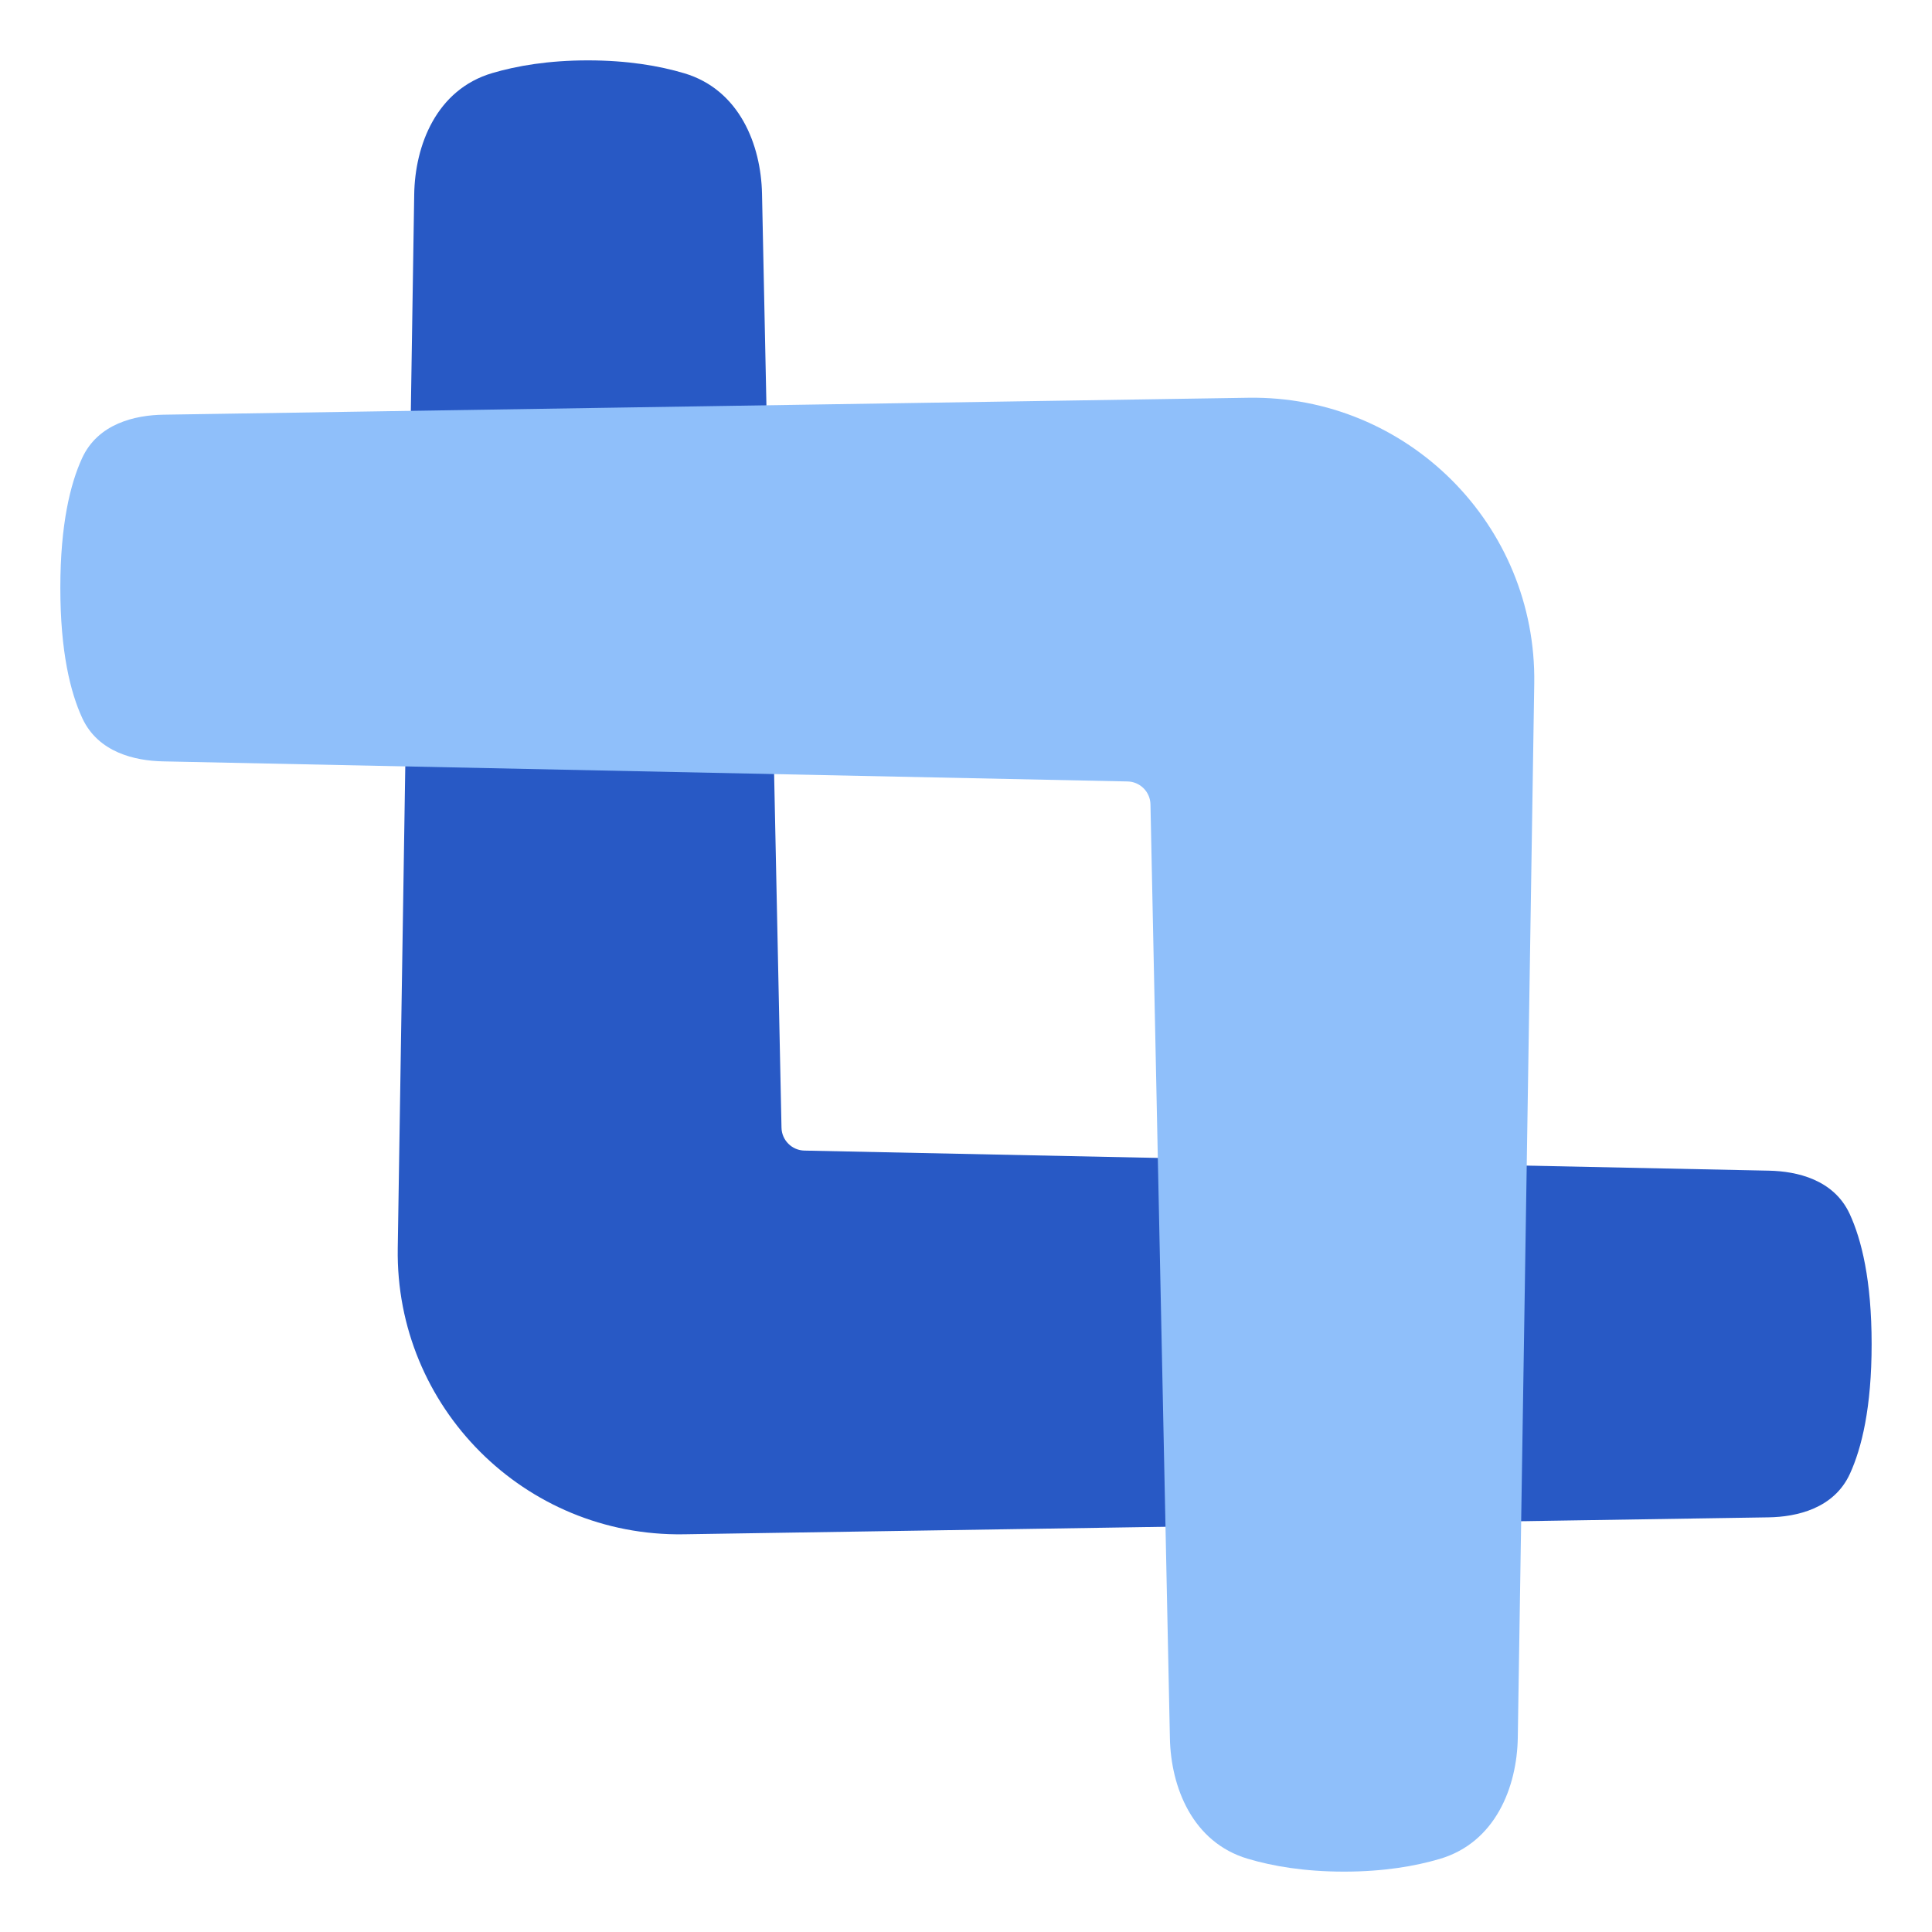
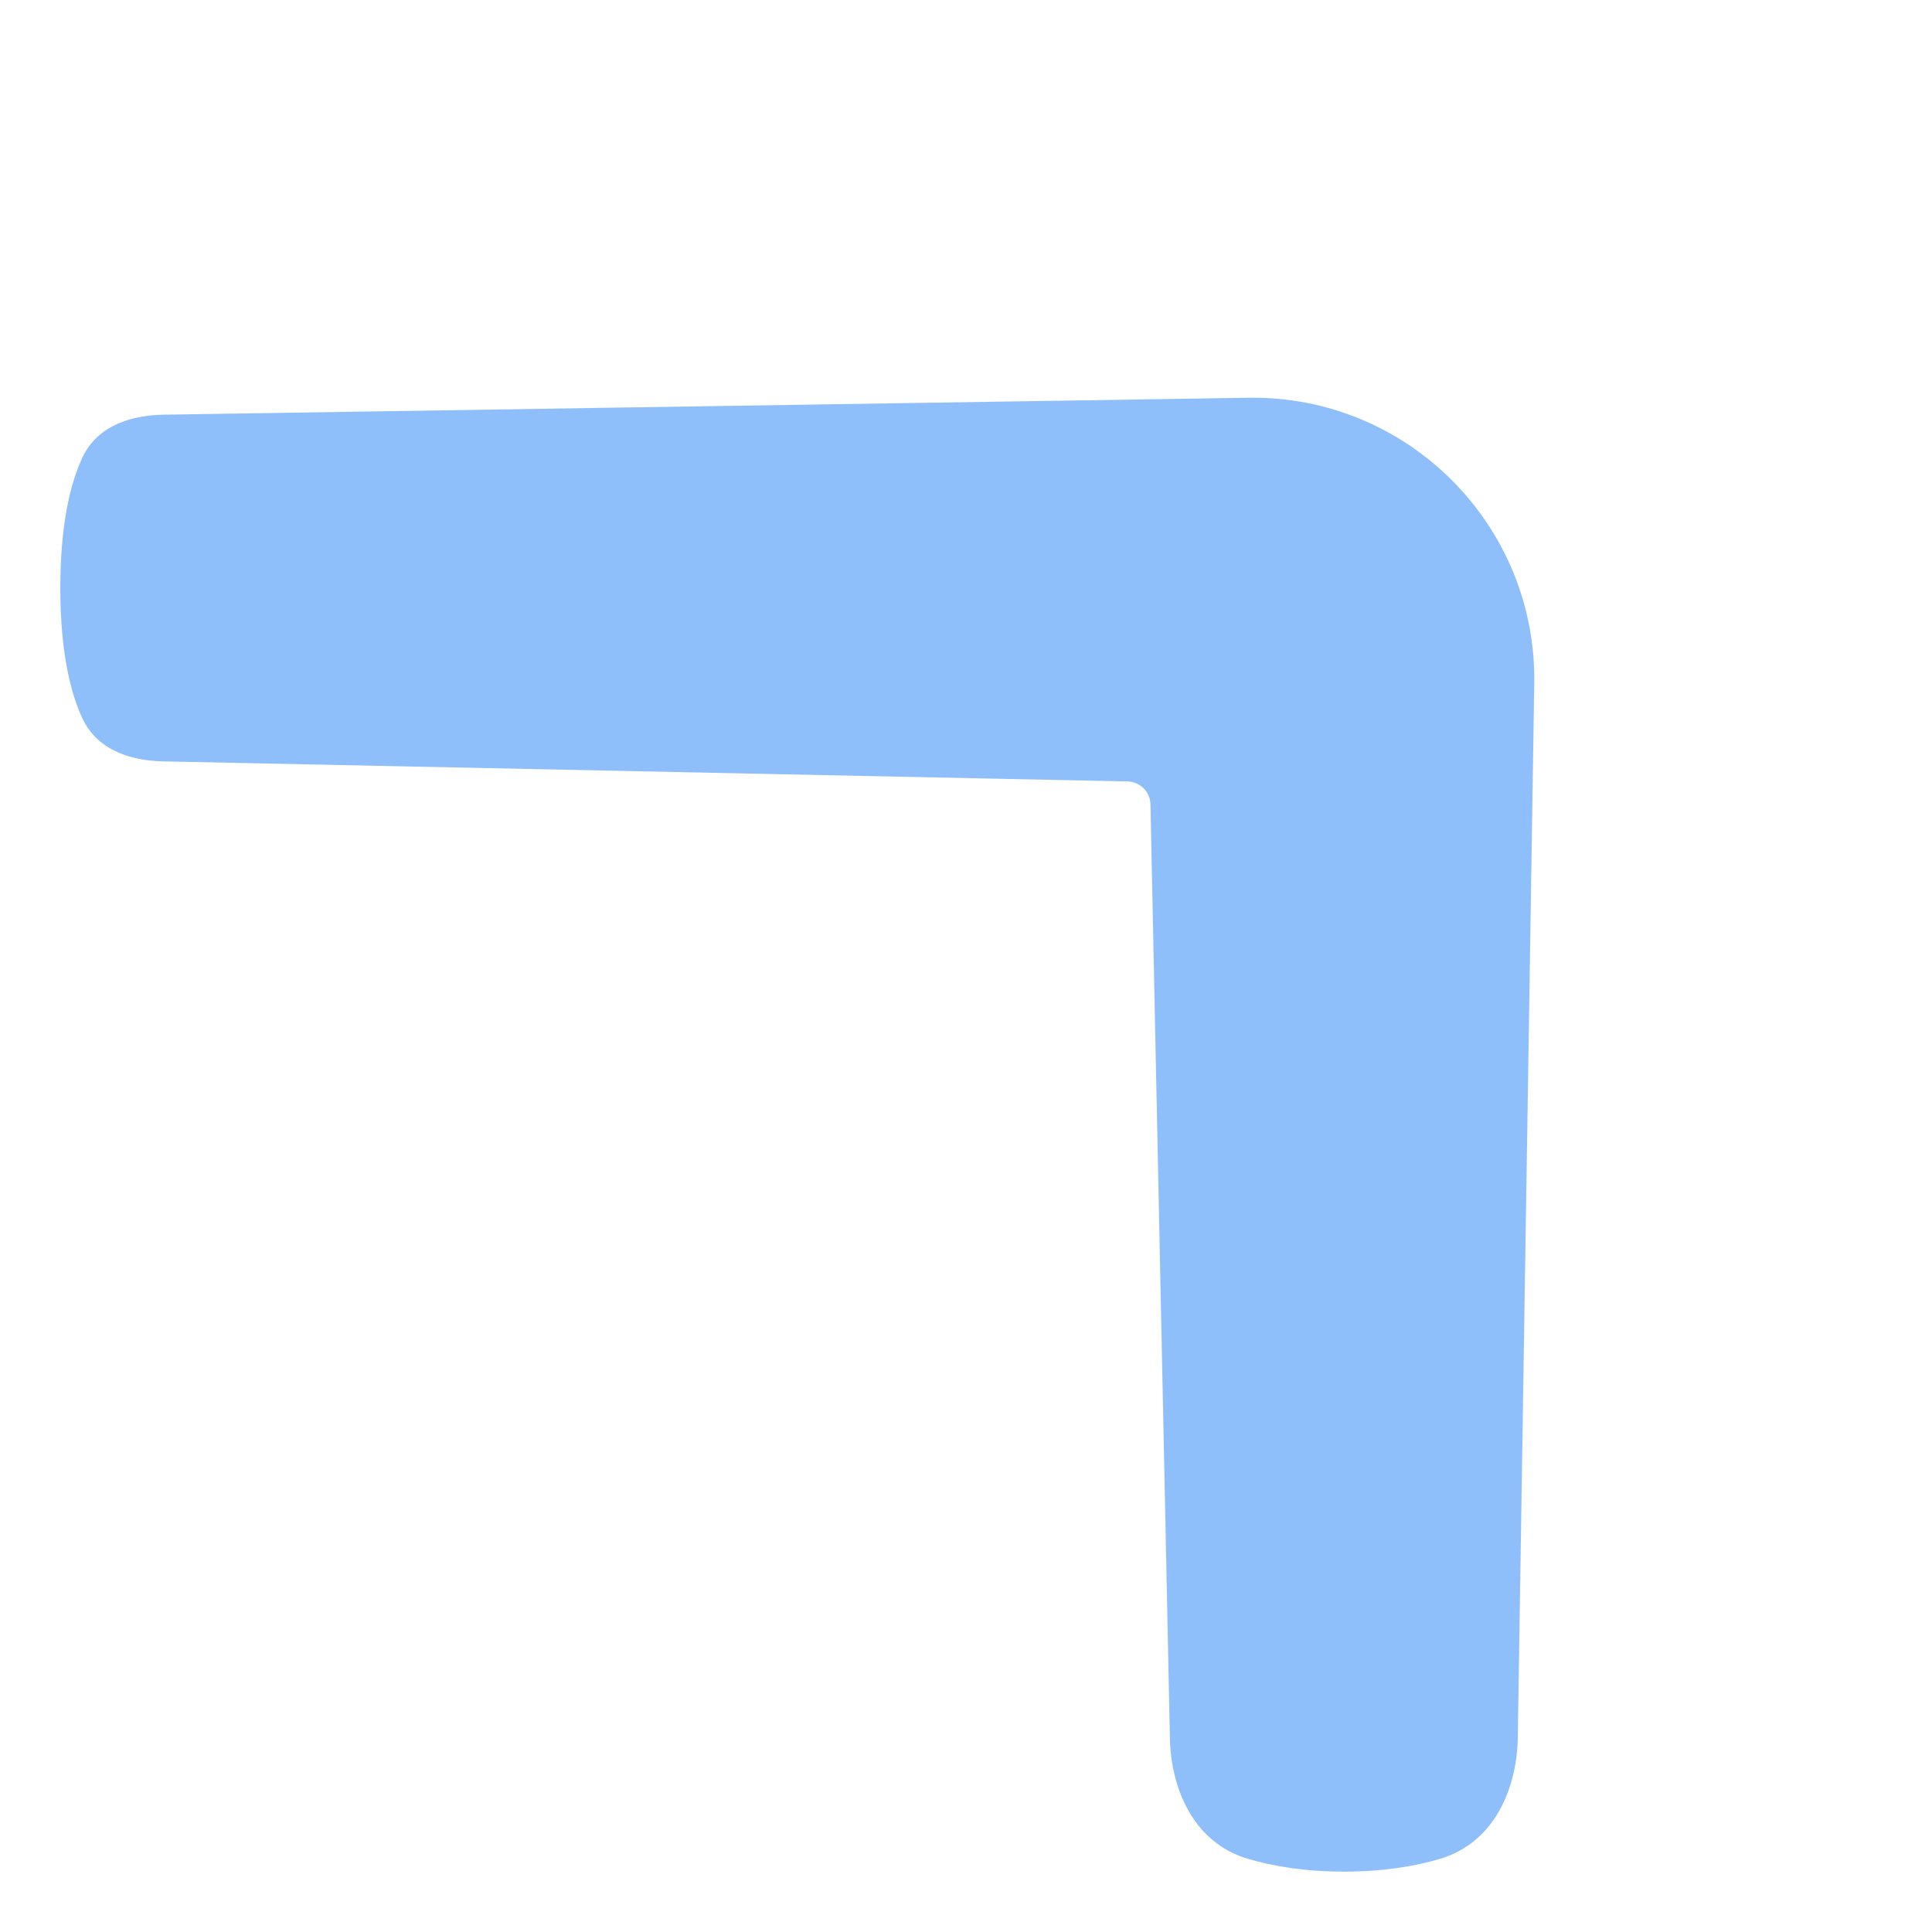
<svg xmlns="http://www.w3.org/2000/svg" fill="none" viewBox="0 0 48 48" id="Crop-Selection--Streamline-Plump">
  <desc>
    Crop Selection Streamline Icon: https://streamlinehq.com
  </desc>
  <g id="crop-selection--artboard-crop-design-image-picture">
-     <path id="Union" fill="#2859c5" d="M14.607 1.5c-0.976 0 -1.762 0.134 -2.378 0.316 -1.385 0.409 -1.919 1.79 -1.938 3.013L9.882 31.015c-0.062 3.948 3.155 7.165 7.103 7.104l26.954 -0.421c0.696 -0.011 1.625 -0.215 2.022 -1.083 0.292 -0.638 0.539 -1.643 0.539 -3.221 0 -1.589 -0.251 -2.597 -0.545 -3.234 -0.396 -0.857 -1.314 -1.06 -2.001 -1.075l-23.968 -0.499c-0.312 -0.006 -0.564 -0.258 -0.57 -0.57L18.932 4.813c-0.025 -1.215 -0.559 -2.584 -1.933 -2.993C16.381 1.636 15.591 1.5 14.607 1.5Z" stroke-width="1" />
    <path id="Union_2" fill="#8fbffa" d="M33.393 46.5c0.976 0 1.762 -0.134 2.378 -0.316 1.385 -0.409 1.919 -1.79 1.938 -3.013l0.409 -26.186c0.062 -3.948 -3.155 -7.165 -7.104 -7.103l-26.954 0.421c-0.696 0.011 -1.625 0.215 -2.022 1.083 -0.292 0.638 -0.539 1.643 -0.539 3.221 0 1.589 0.251 2.597 0.545 3.234 0.396 0.857 1.314 1.06 2.001 1.075l23.968 0.499c0.312 0.006 0.564 0.258 0.57 0.57l0.483 23.202c0.025 1.215 0.559 2.584 1.933 2.993 0.618 0.184 1.408 0.32 2.392 0.32Z" stroke-width="1" />
  </g>
</svg>